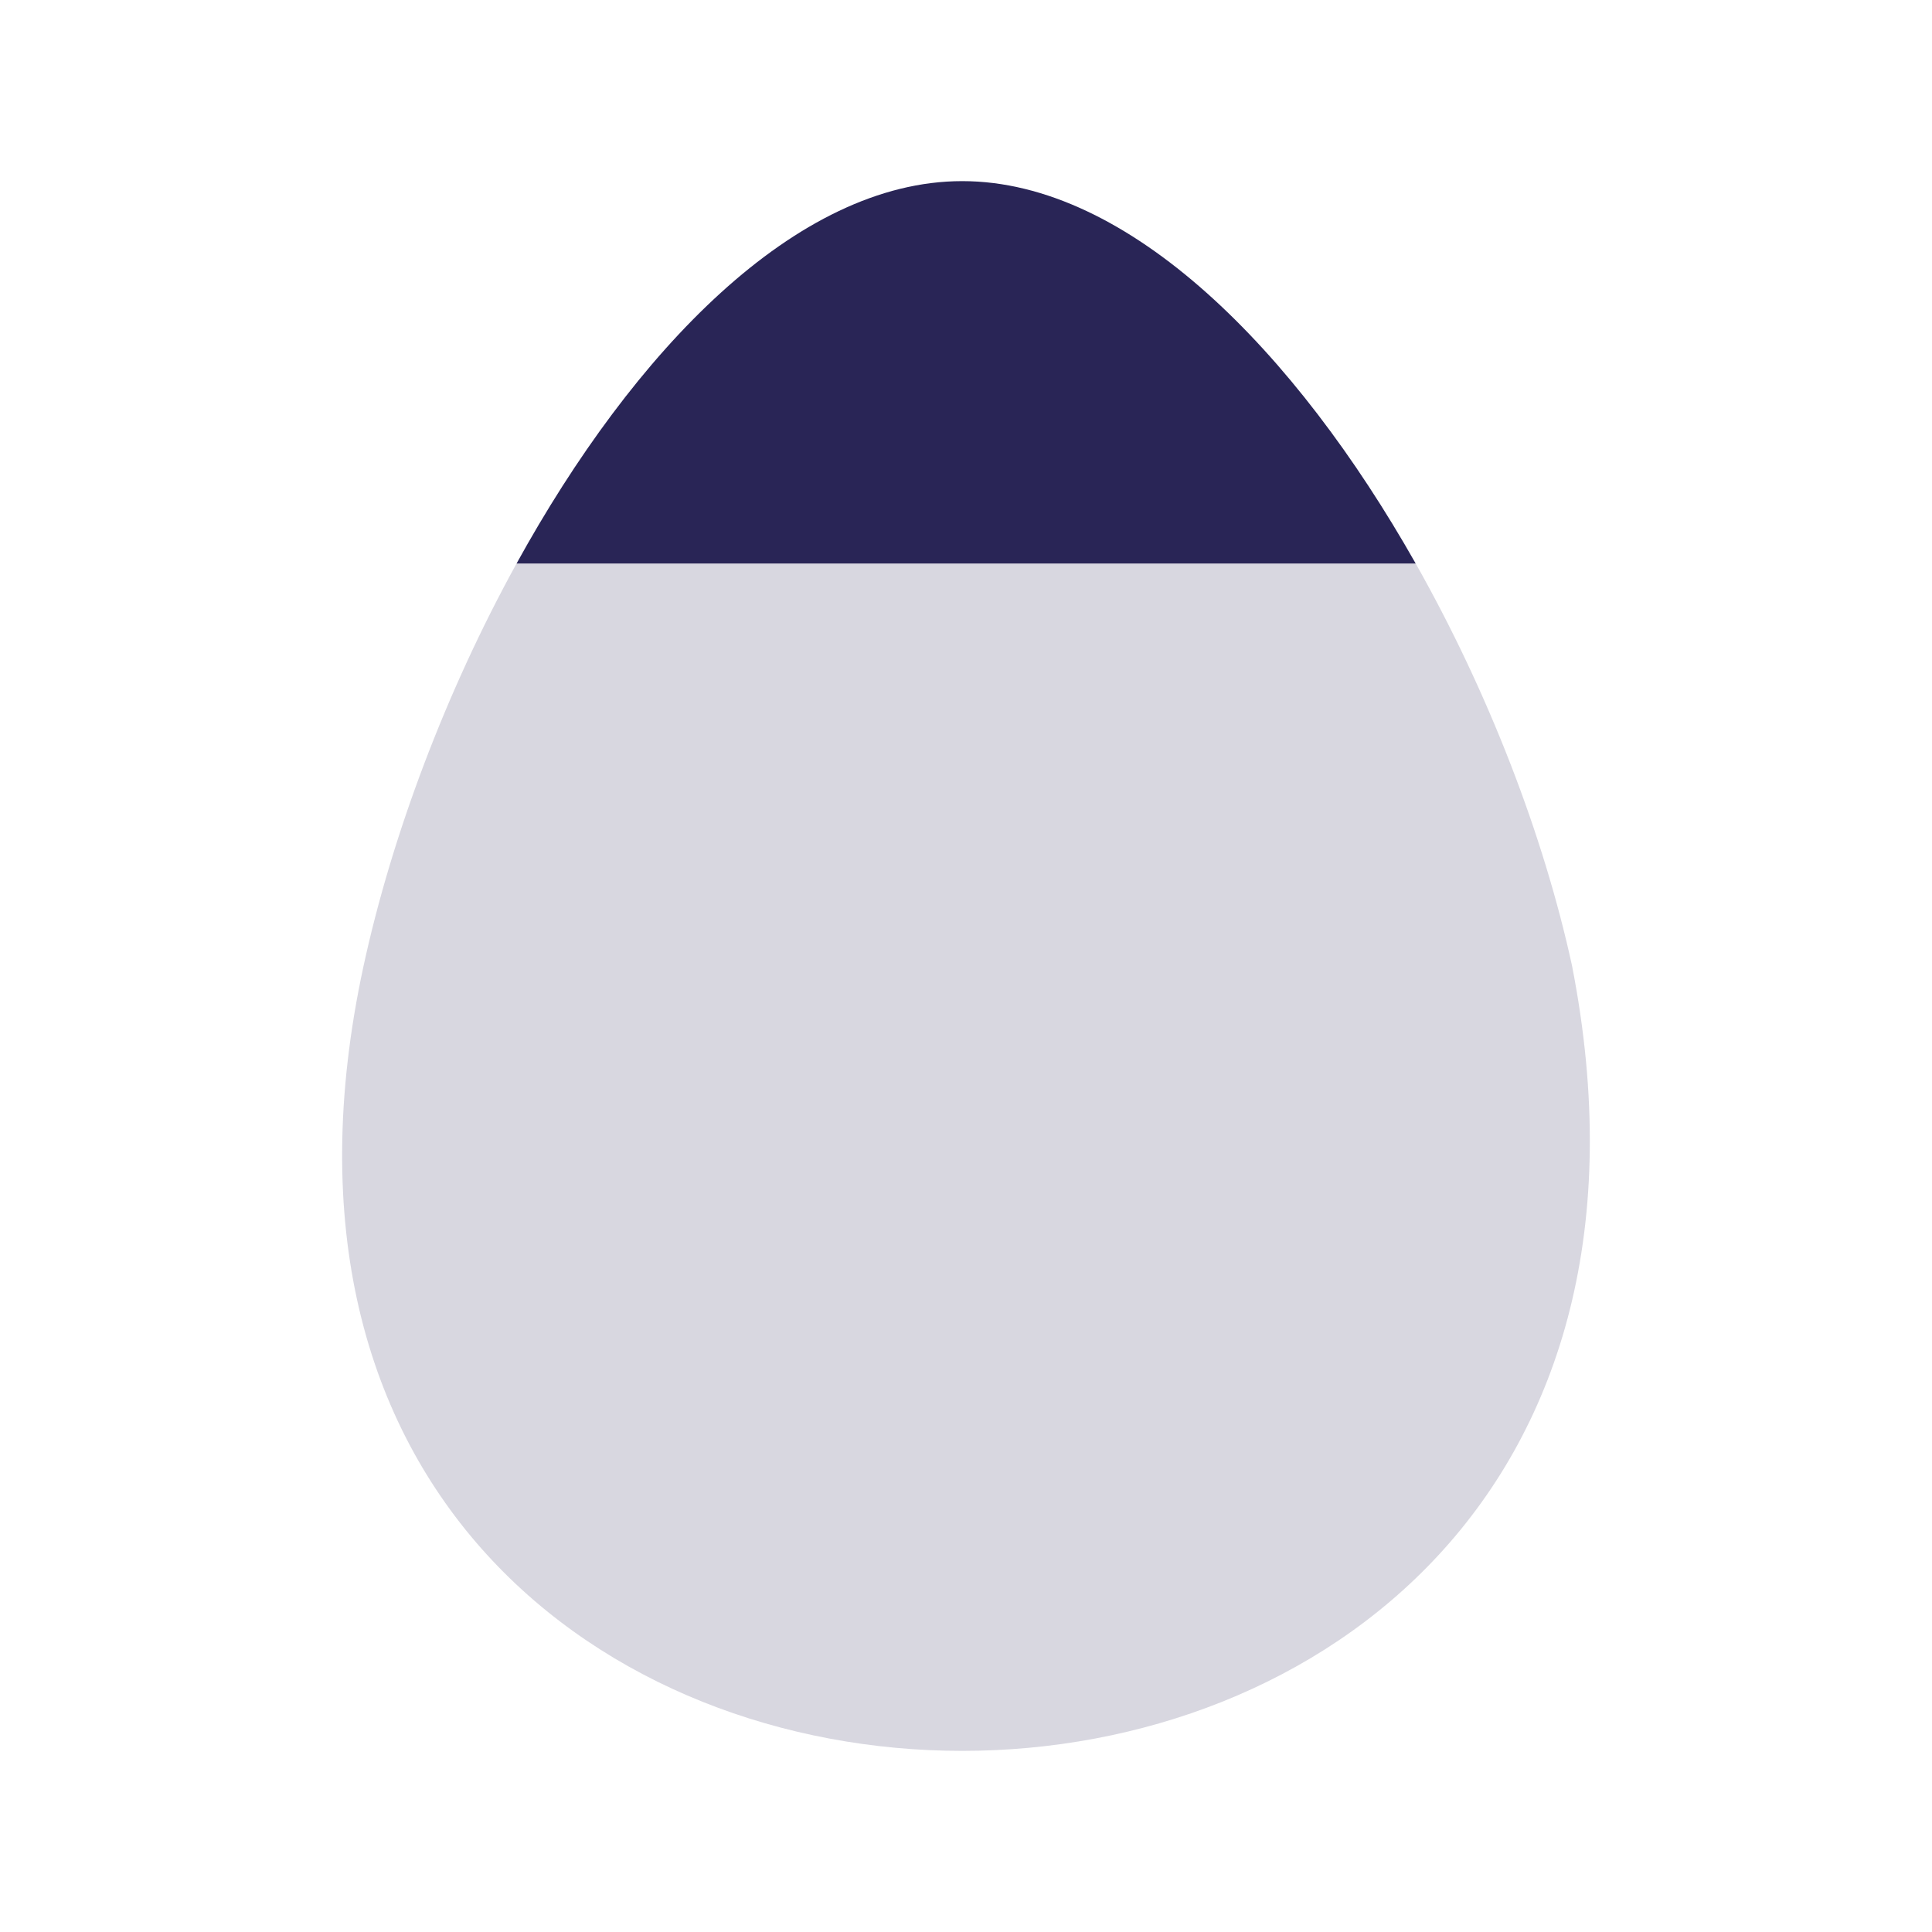
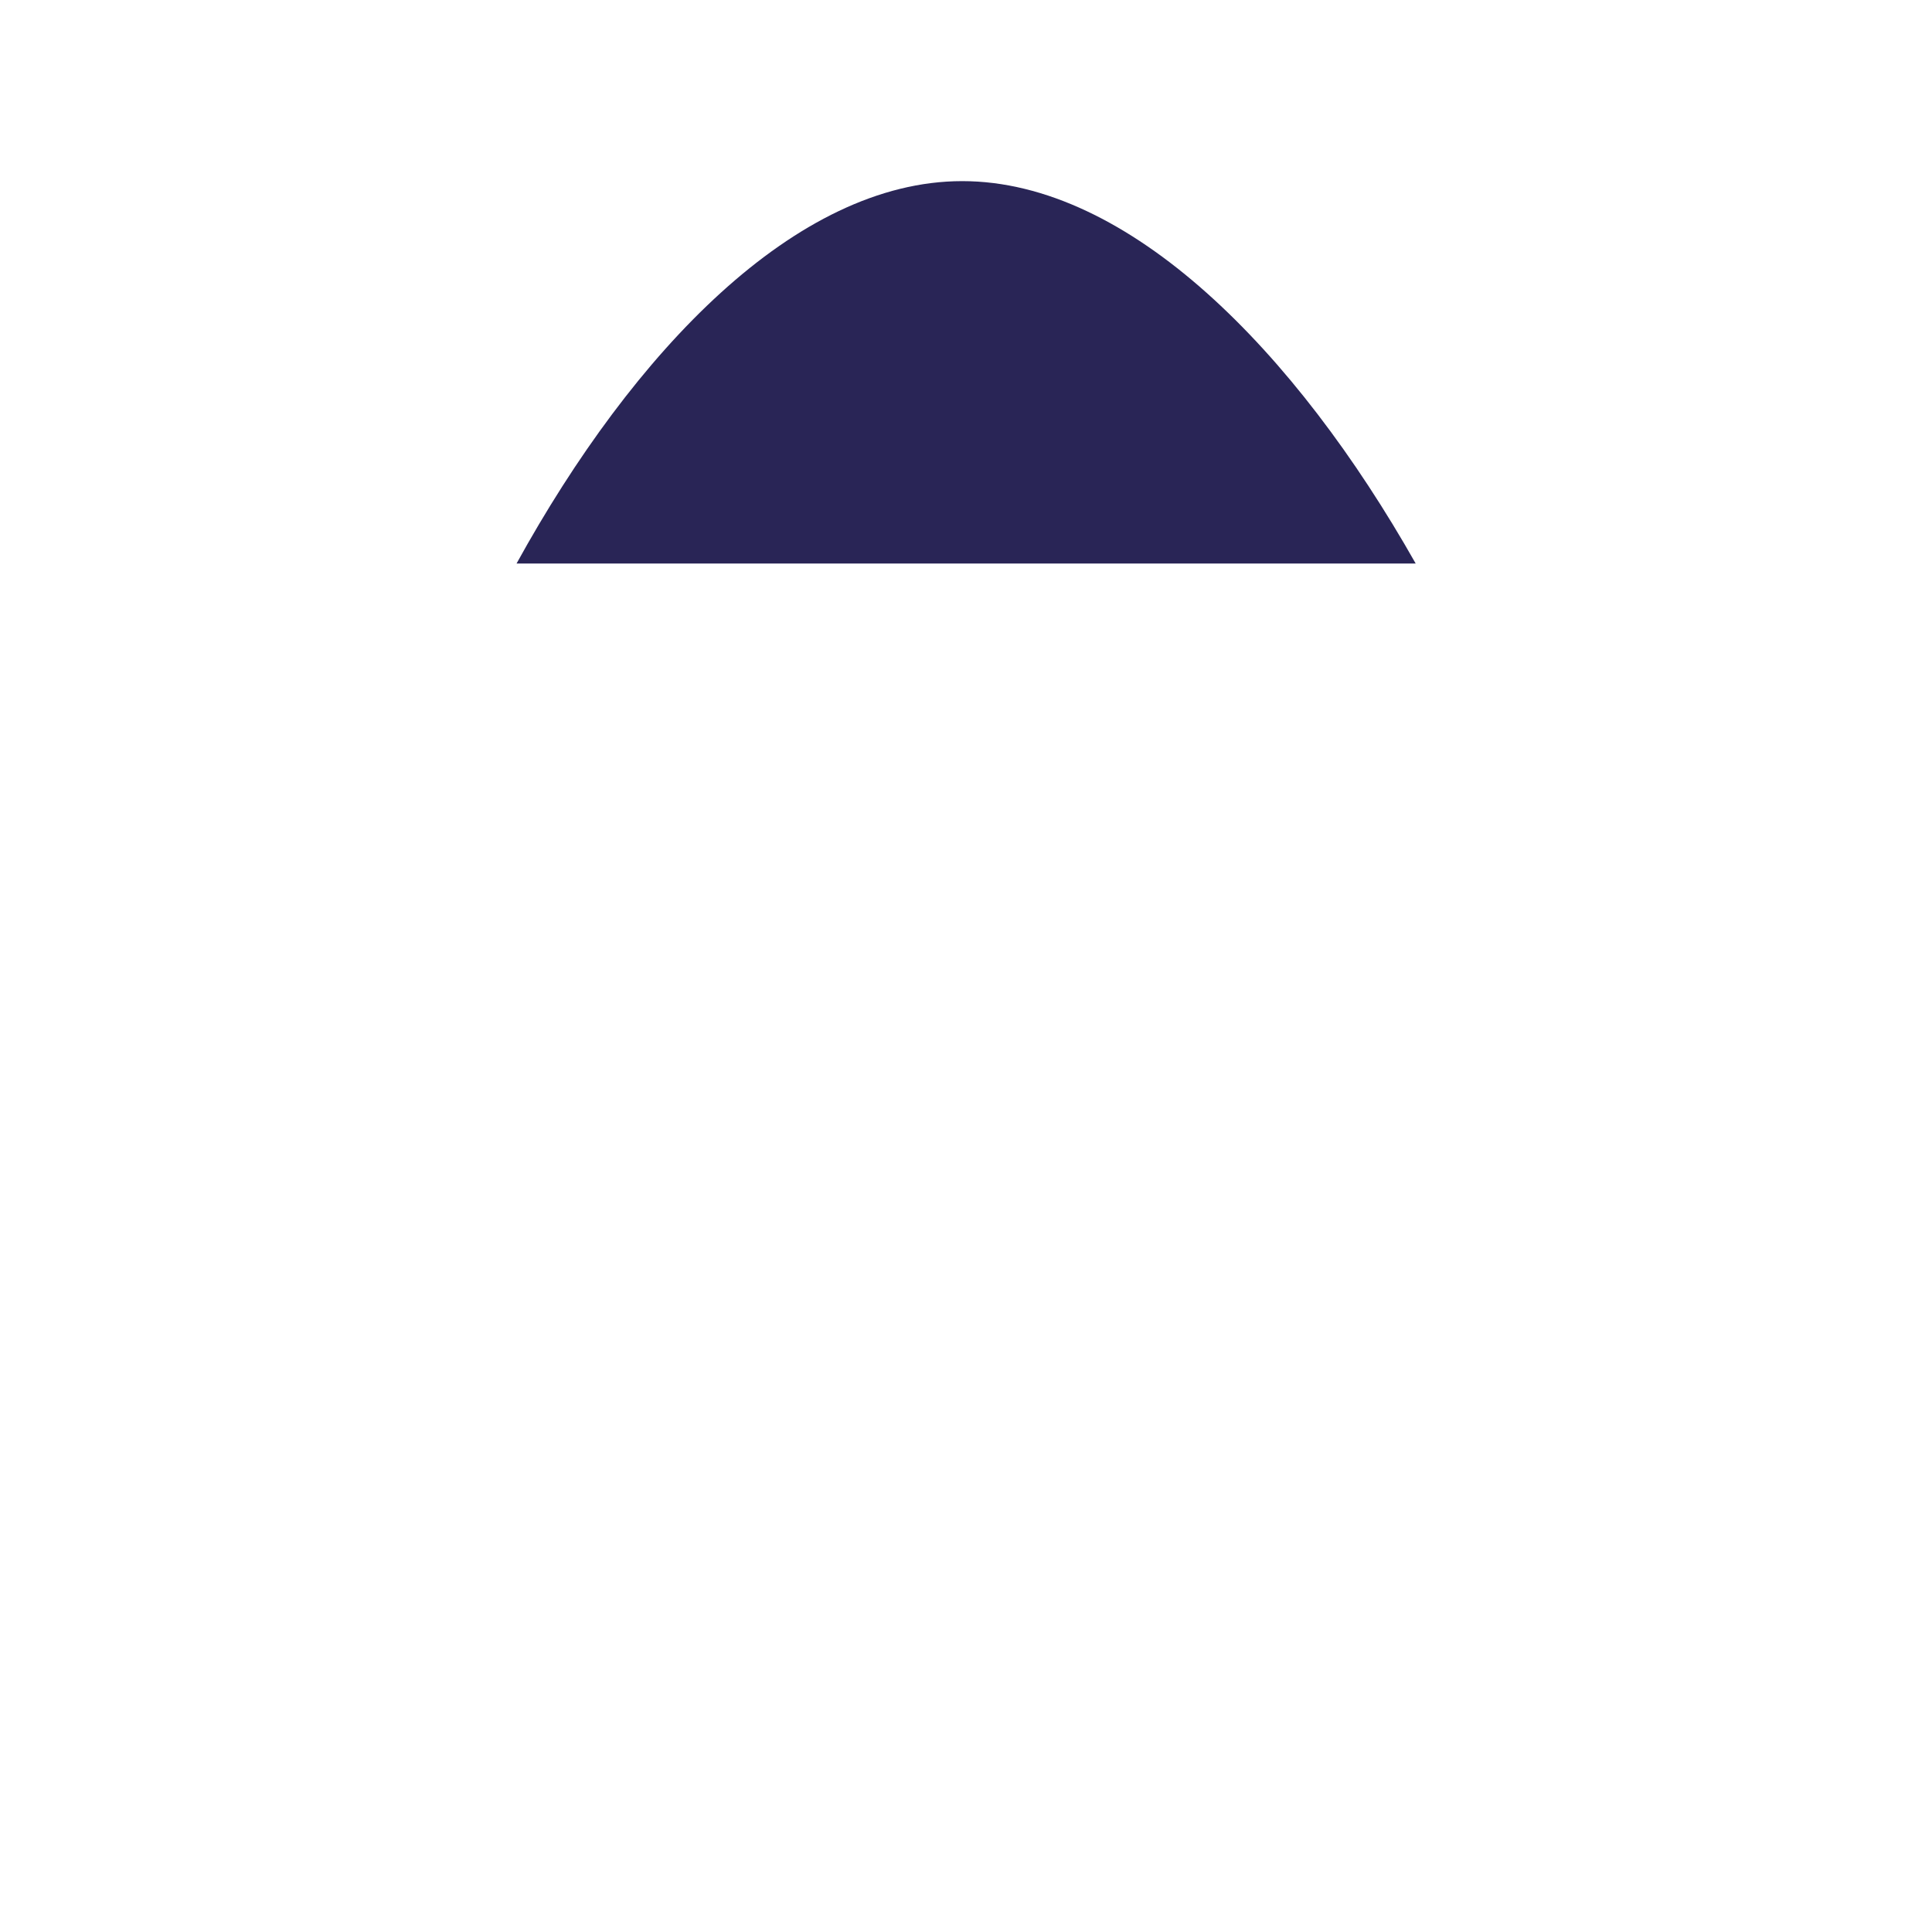
<svg xmlns="http://www.w3.org/2000/svg" width="24" height="24" viewBox="0 0 24 24" fill="none">
-   <path d="M11.953 21.75C16.375 21.75 20.797 18.5 19.529 12C19.175 10.371 18.485 8.59 17.586 7H6.417C5.539 8.593 4.868 10.377 4.516 12C3.109 18.5 7.531 21.75 11.953 21.75Z" fill="#292556" fill-opacity="0.18" />
  <path d="M11.953 2.25C9.886 2.25 7.869 4.364 6.417 7H17.586C16.093 4.36 14.023 2.25 11.953 2.25Z" fill="#292556" />
</svg>